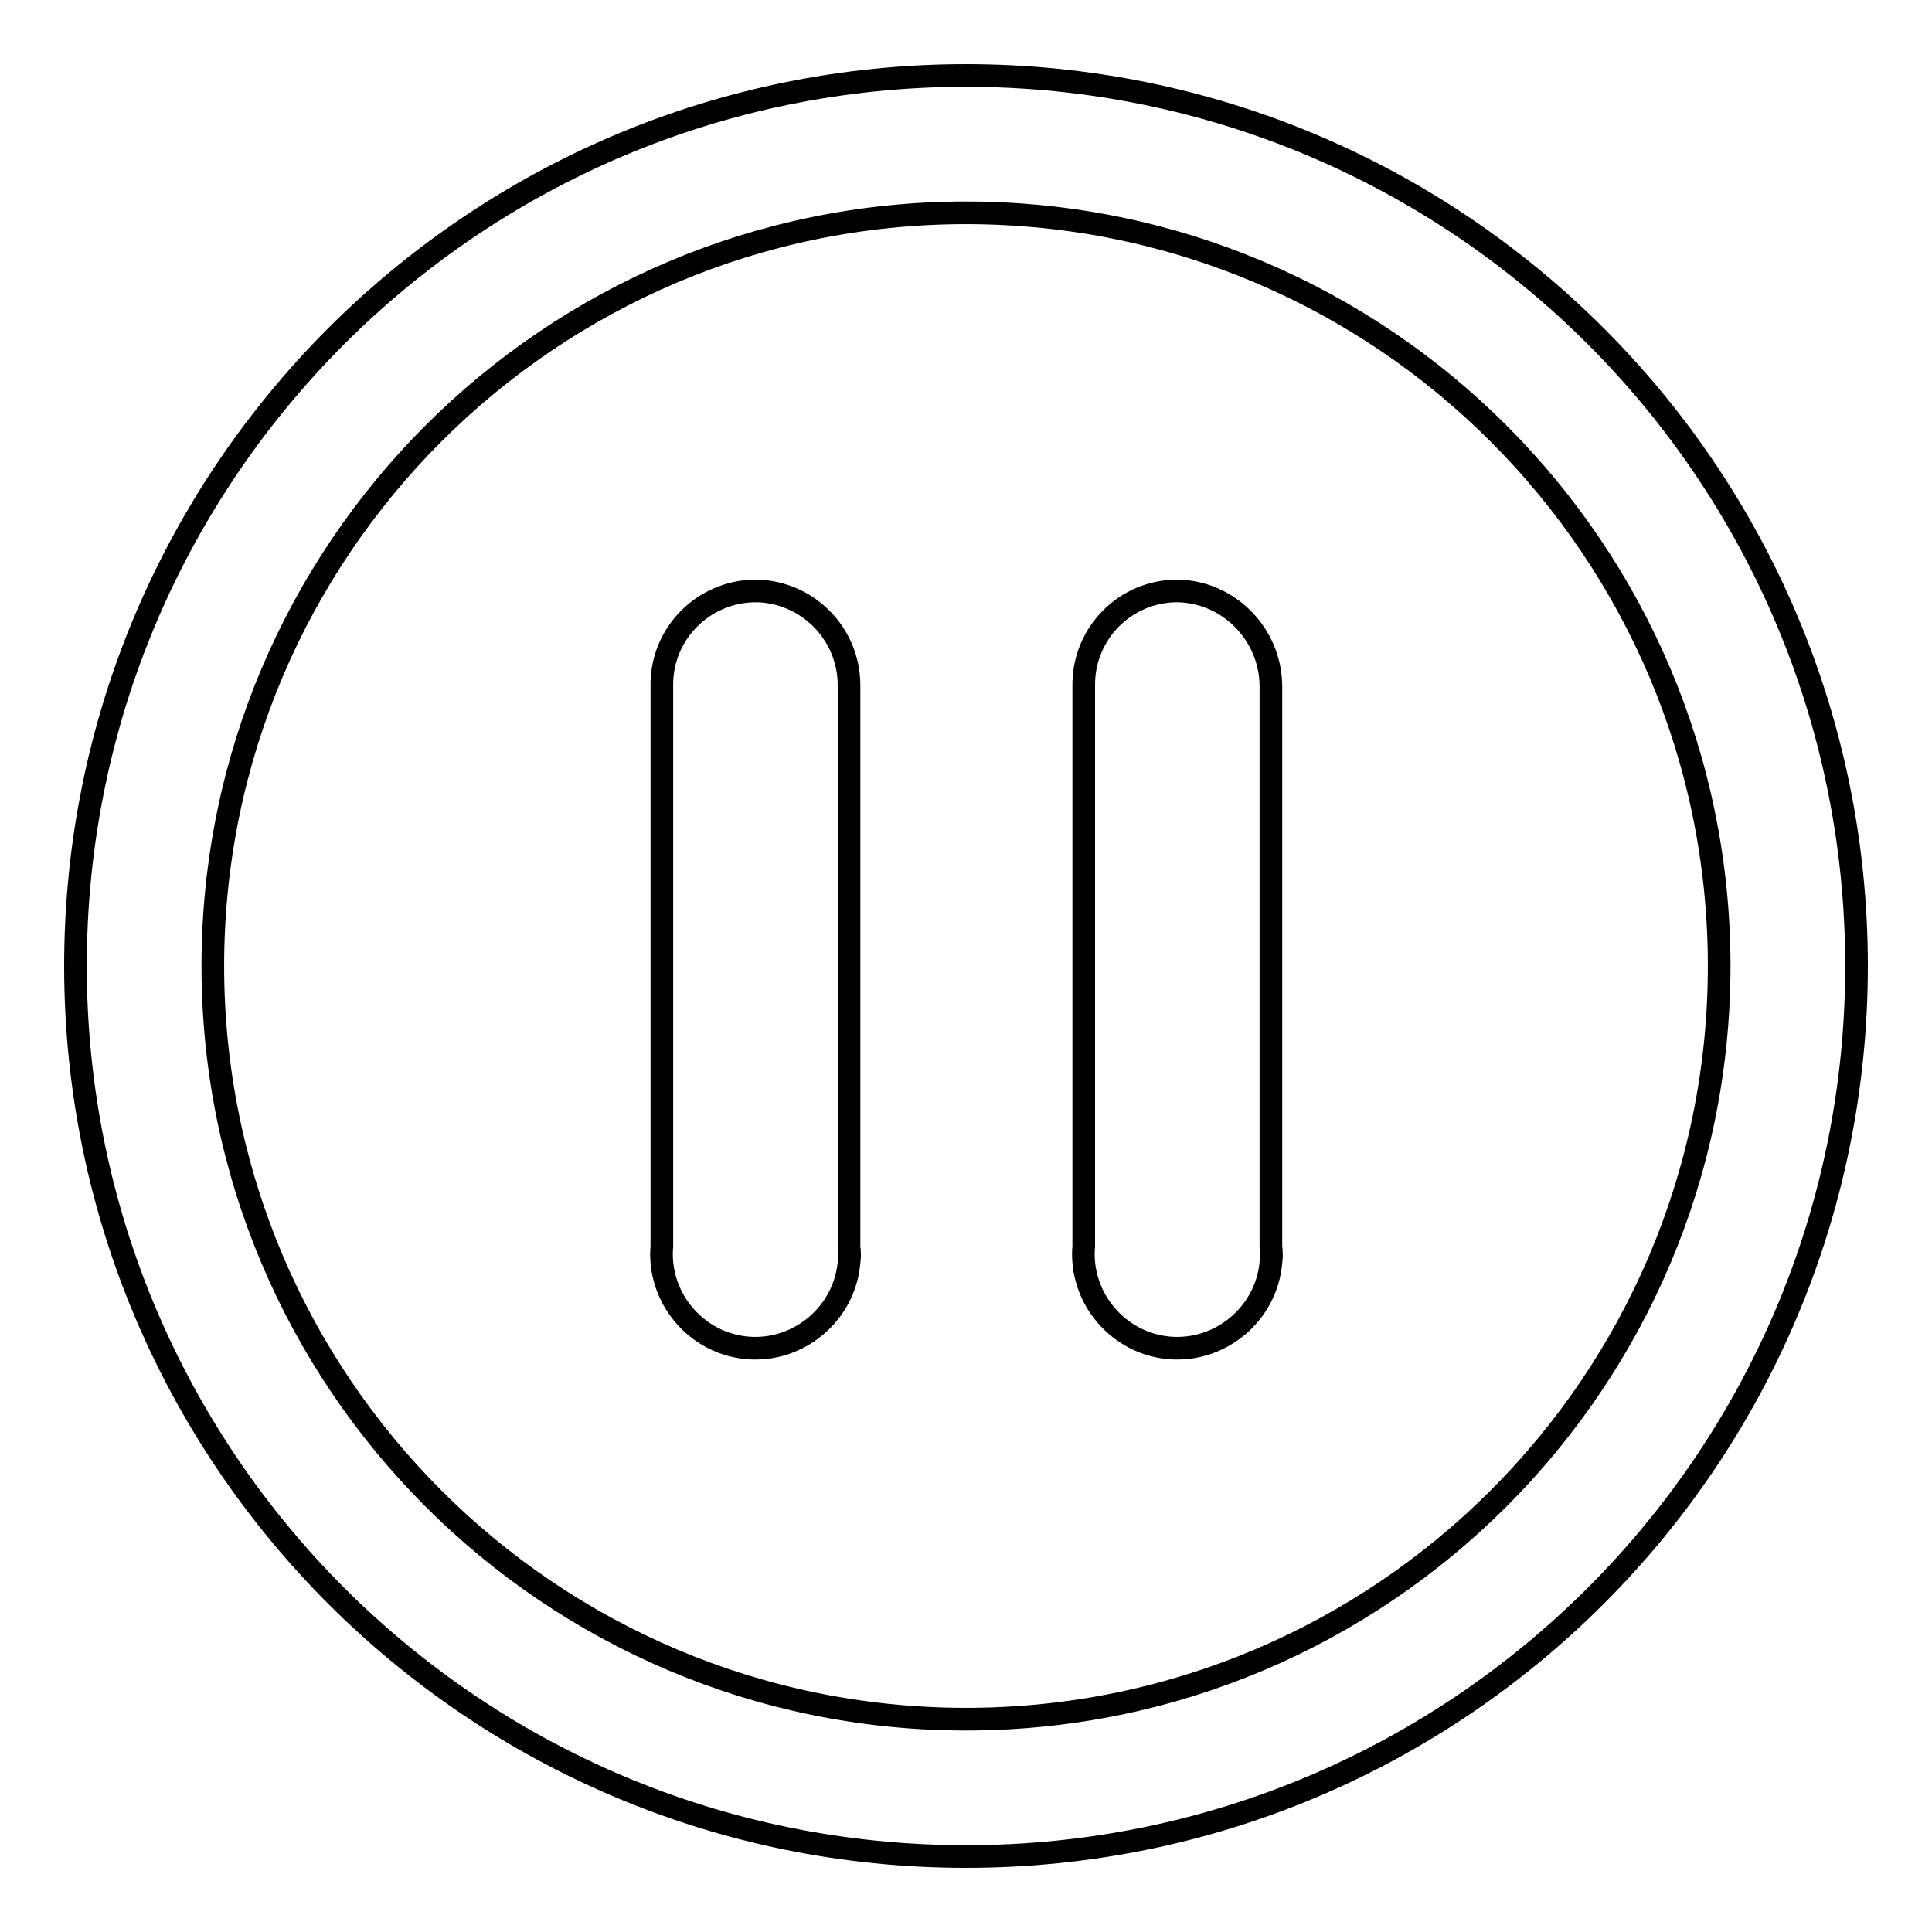
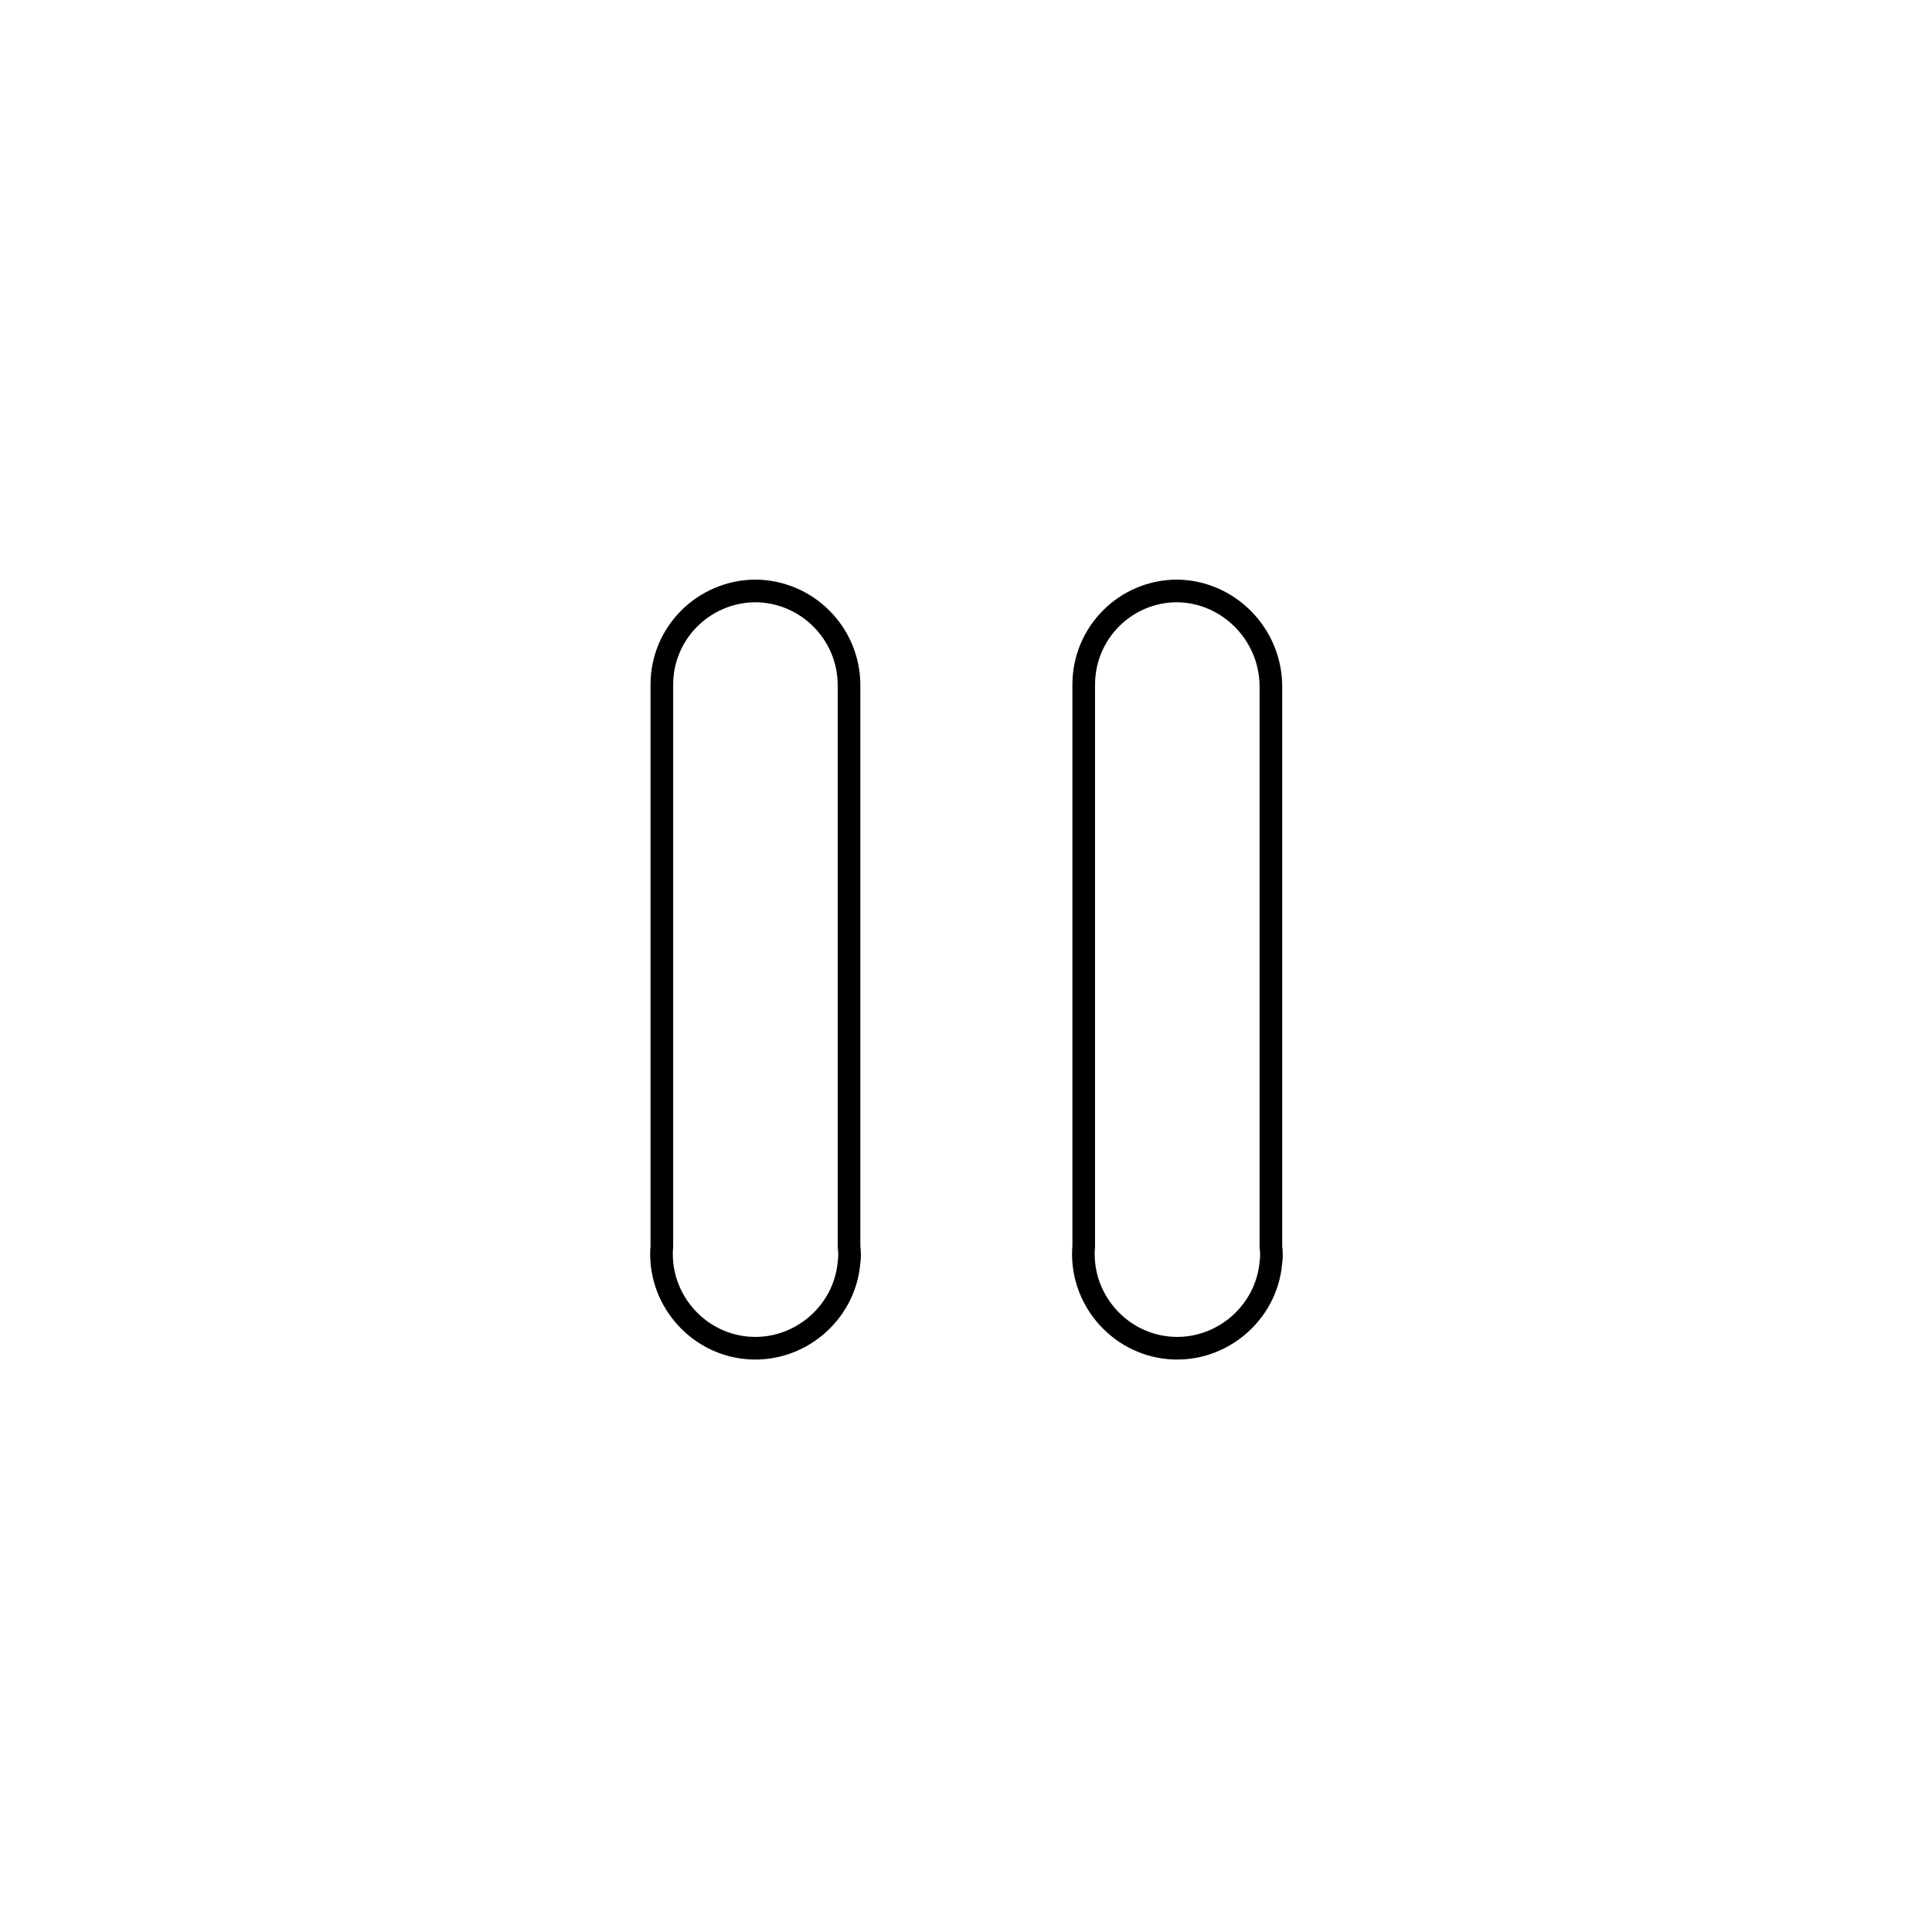
<svg xmlns="http://www.w3.org/2000/svg" version="1.1" x="0px" y="0px" viewBox="0 0 256 256" enable-background="new 0 0 256 256" xml:space="preserve">
  <g>
    <path stroke-width="3" fill-opacity="0" stroke="#000000" d="M100,78.3c-6.8,0.1-12.3,5.6-12.3,12.4v74.4c-0.6,6.8,4.5,12.9,11.3,13.5c6.8,0.6,12.9-4.5,13.5-11.3 c0.1-0.7,0.1-1.4,0-2.1V90.8C112.5,83.9,106.9,78.3,100,78.3z M156,78.3c-6.9,0-12.4,5.6-12.4,12.4v74.4 c-0.6,6.8,4.5,12.9,11.3,13.5c6.8,0.6,12.9-4.5,13.5-11.3c0.1-0.7,0.1-1.4,0-2.1V90.8C168.3,84,162.8,78.4,156,78.3L156,78.3z" />
-     <path stroke-width="3" fill-opacity="0" stroke="#000000" d="M128,10C62.8,10,10,62.8,10,128c0,65.2,52.8,118,118,118c65.2,0,118-52.8,118-118C246,62.8,193.2,10,128,10 z M128,227.8c-55.1,0-99.8-44.7-99.8-99.8S72.9,28.2,128,28.2s99.8,44.7,99.8,99.8S183.1,227.8,128,227.8L128,227.8z" />
  </g>
</svg>